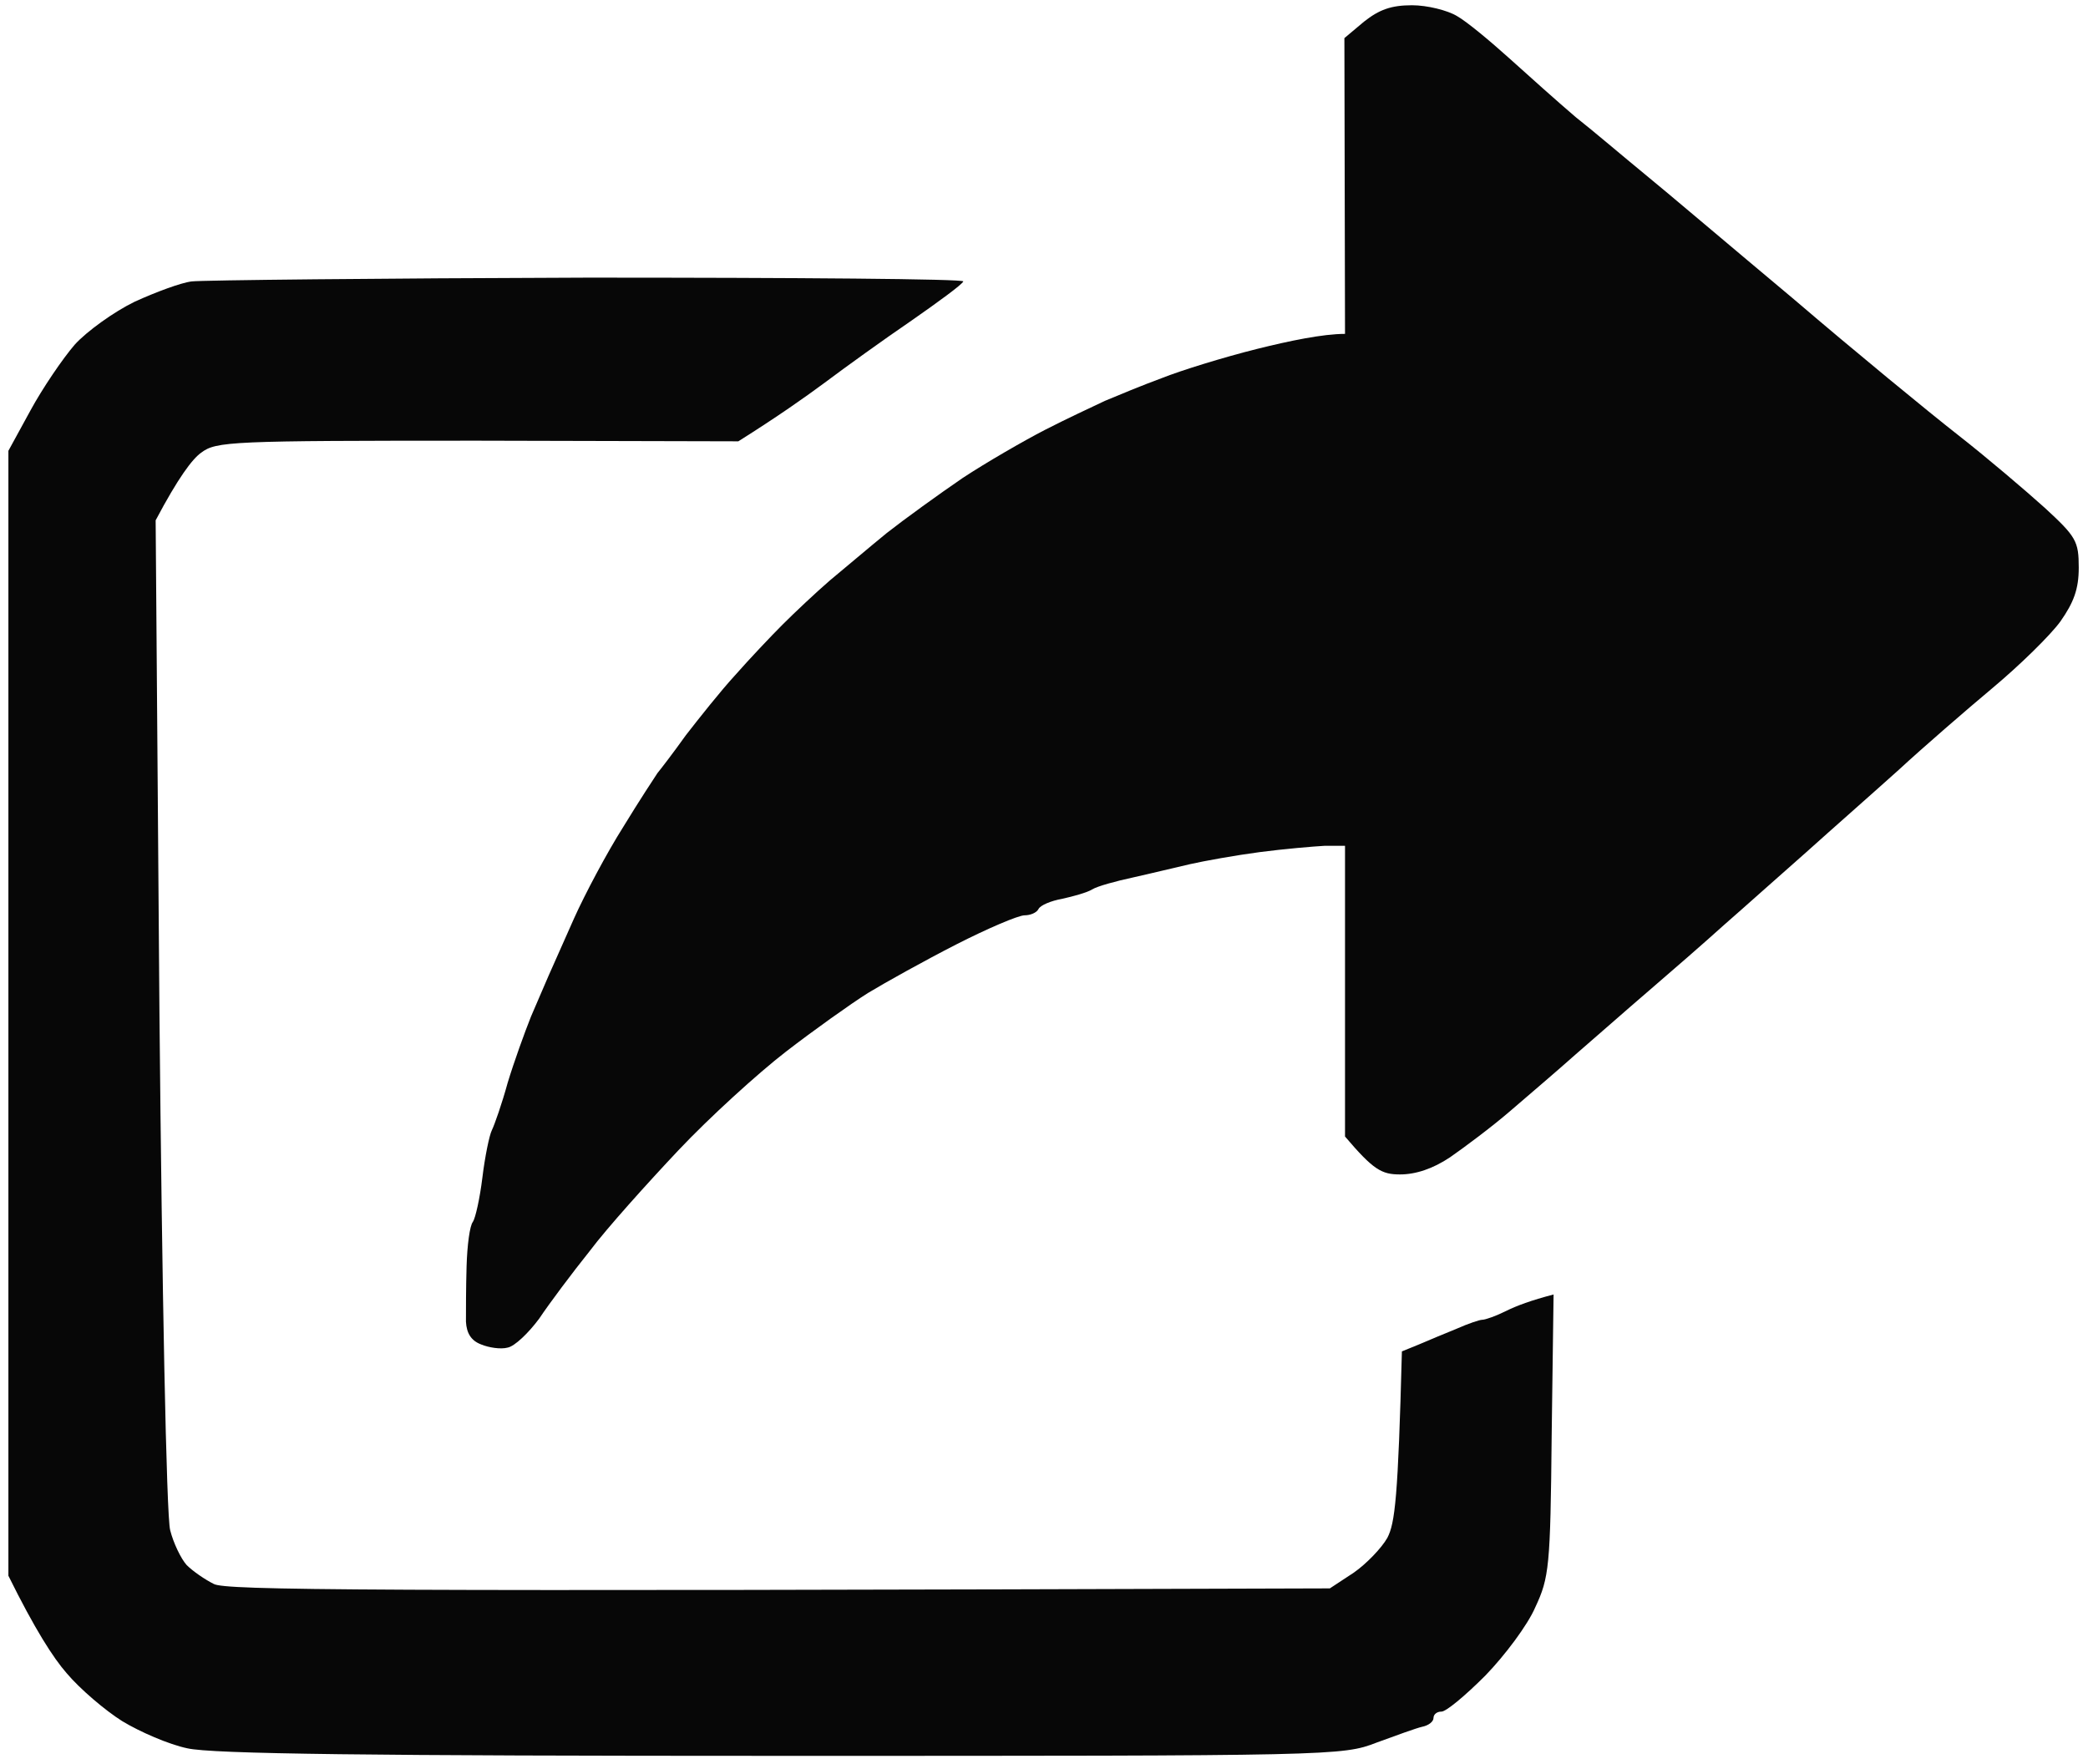
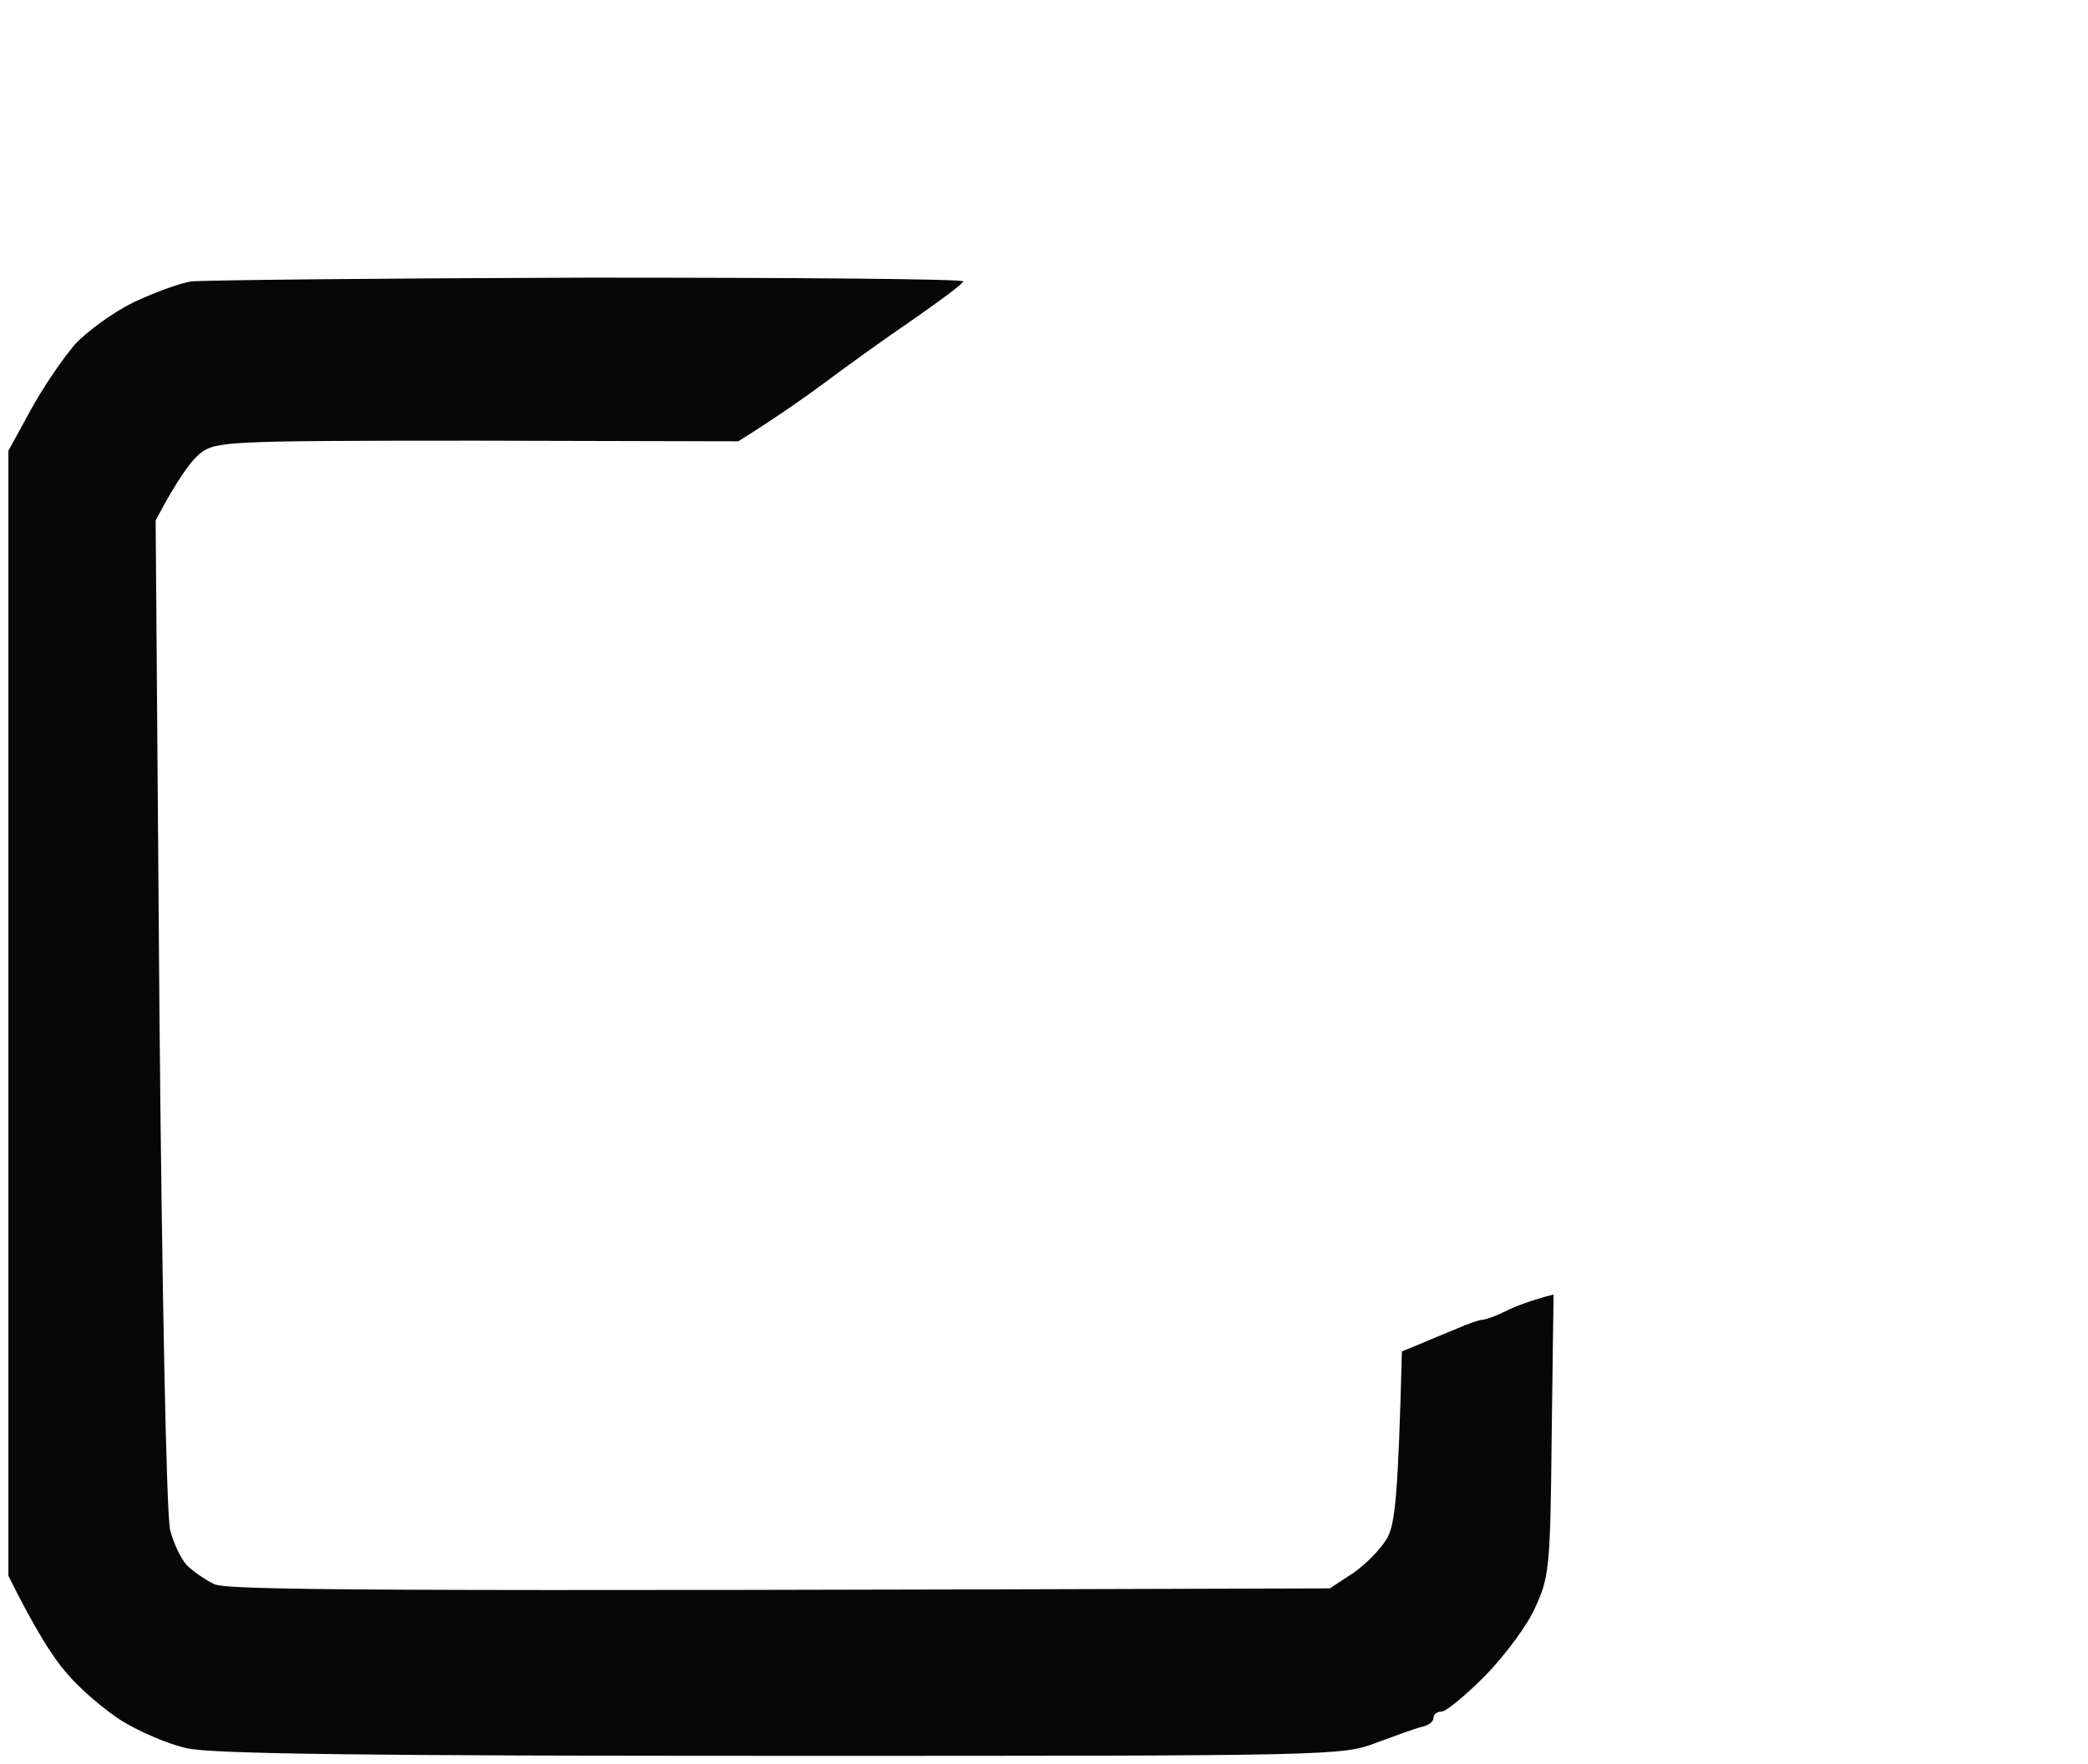
<svg xmlns="http://www.w3.org/2000/svg" width="187" height="158" viewBox="0 0 187 158" fill="none">
-   <path d="M120.403 3.413L122.157 1.941C123.516 0.866 124.591 0.47 126.459 0.47C127.817 0.47 129.628 0.922 130.477 1.432C131.383 1.941 133.477 3.696 135.175 5.224C136.93 6.809 139.59 9.186 141.118 10.488C142.703 11.733 145.419 14.053 147.287 15.582C149.098 17.053 155.098 22.147 160.645 26.788C166.135 31.486 172.757 36.919 175.36 38.957C177.964 40.994 181.416 43.938 183.114 45.466C185.944 48.069 186.171 48.465 186.171 50.843C186.171 52.767 185.718 53.956 184.529 55.654C183.624 56.899 180.907 59.559 178.473 61.596C176.04 63.634 172.247 66.917 170.04 68.954C167.776 70.992 164.041 74.275 161.777 76.312C159.456 78.35 156.173 81.293 154.419 82.821C152.664 84.406 149.608 87.066 147.627 88.764C145.646 90.462 142.759 93.009 141.118 94.424C139.533 95.839 136.873 98.103 135.232 99.518C133.59 100.933 131.157 102.744 129.855 103.649C128.327 104.668 126.798 105.178 125.383 105.178C123.742 105.178 123.006 104.781 120.459 101.782V75.746H118.648C117.629 75.803 114.969 76.029 112.818 76.312C110.668 76.595 107.838 77.105 106.593 77.388C105.347 77.671 103.027 78.237 101.499 78.576C99.914 78.916 98.272 79.368 97.82 79.651C97.367 79.934 96.122 80.274 95.103 80.501C94.141 80.67 93.179 81.067 93.009 81.406C92.839 81.746 92.273 81.972 91.764 81.972C91.198 81.972 88.424 83.161 85.651 84.576C82.878 85.991 79.312 87.972 77.727 88.934C76.199 89.896 72.86 92.273 70.369 94.198C67.879 96.122 63.521 100.084 60.747 103.027C57.974 105.97 54.352 109.989 52.824 112.026C51.239 114.007 49.201 116.724 48.296 118.082C47.333 119.384 46.088 120.573 45.466 120.686C44.843 120.856 43.768 120.686 43.089 120.403C42.183 120.063 41.787 119.384 41.73 118.365C41.73 117.46 41.73 115.252 41.787 113.385C41.843 111.517 42.07 109.762 42.353 109.423C42.579 109.083 42.975 107.328 43.202 105.461C43.428 103.593 43.824 101.669 44.051 101.216C44.277 100.763 44.956 98.839 45.466 96.971C46.032 95.103 46.994 92.443 47.56 91.028C48.182 89.613 48.862 87.972 49.145 87.349C49.428 86.726 50.446 84.406 51.408 82.255C52.371 80.104 54.352 76.369 55.823 74.048C57.238 71.728 58.653 69.577 58.88 69.237C59.163 68.898 60.295 67.426 61.427 65.841C62.615 64.313 64.54 61.879 65.841 60.465C67.086 59.05 69.011 57.012 70.086 55.937C71.162 54.861 73.086 53.05 74.331 51.975C75.633 50.899 77.897 48.975 79.425 47.73C81.01 46.484 84.066 44.277 86.217 42.806C88.368 41.391 91.707 39.466 93.575 38.504C95.442 37.542 97.876 36.41 98.952 35.901C100.027 35.448 102.348 34.486 104.046 33.863C105.744 33.184 109.592 31.995 112.535 31.259C115.479 30.524 118.478 29.901 120.459 29.901L120.403 3.413Z" fill="#070707" />
  <path d="M12.072 27.015C13.94 26.166 16.204 25.317 17.166 25.203C18.072 25.09 34.089 24.92 52.654 24.864C71.275 24.864 86.387 24.977 86.273 25.203C86.16 25.486 84.066 27.015 81.632 28.712C79.142 30.41 75.689 32.901 73.878 34.259C72.124 35.561 69.633 37.316 66.124 39.523L42.749 39.466C20.619 39.466 19.373 39.523 18.015 40.542C17.223 41.108 15.978 42.749 13.94 46.598L14.28 90.745C14.506 115.026 14.902 135.854 15.242 137.043C15.525 138.175 16.204 139.59 16.713 140.156C17.279 140.722 18.355 141.458 19.147 141.854C20.223 142.42 31.429 142.533 119.101 142.25L121.252 140.835C122.384 140.043 123.742 138.628 124.251 137.722C124.931 136.42 125.214 134.156 125.553 121.025L127.081 120.403C127.987 120.007 129.515 119.384 130.477 118.988C131.496 118.535 132.515 118.195 132.741 118.195C133.024 118.195 133.986 117.856 134.892 117.403C135.798 116.95 137.156 116.441 139.137 115.931L138.967 128.553C138.854 140.326 138.741 141.288 137.496 143.948C136.816 145.533 134.779 148.249 133.024 150.061C131.213 151.872 129.459 153.343 129.062 153.287C128.723 153.287 128.383 153.513 128.383 153.853C128.383 154.192 127.93 154.532 127.364 154.645C126.855 154.758 124.987 155.438 123.289 156.06C120.233 157.249 119.497 157.249 69.973 157.249C33.24 157.249 18.921 157.079 16.77 156.57C15.129 156.23 12.525 155.098 10.94 154.136C9.412 153.174 7.148 151.249 5.96 149.834C4.771 148.476 3.13 145.929 0.752 141.118V40.372L2.733 36.749C3.809 34.769 5.62 32.108 6.695 30.863C7.771 29.675 10.204 27.92 12.072 27.015Z" fill="#070707" />
</svg>